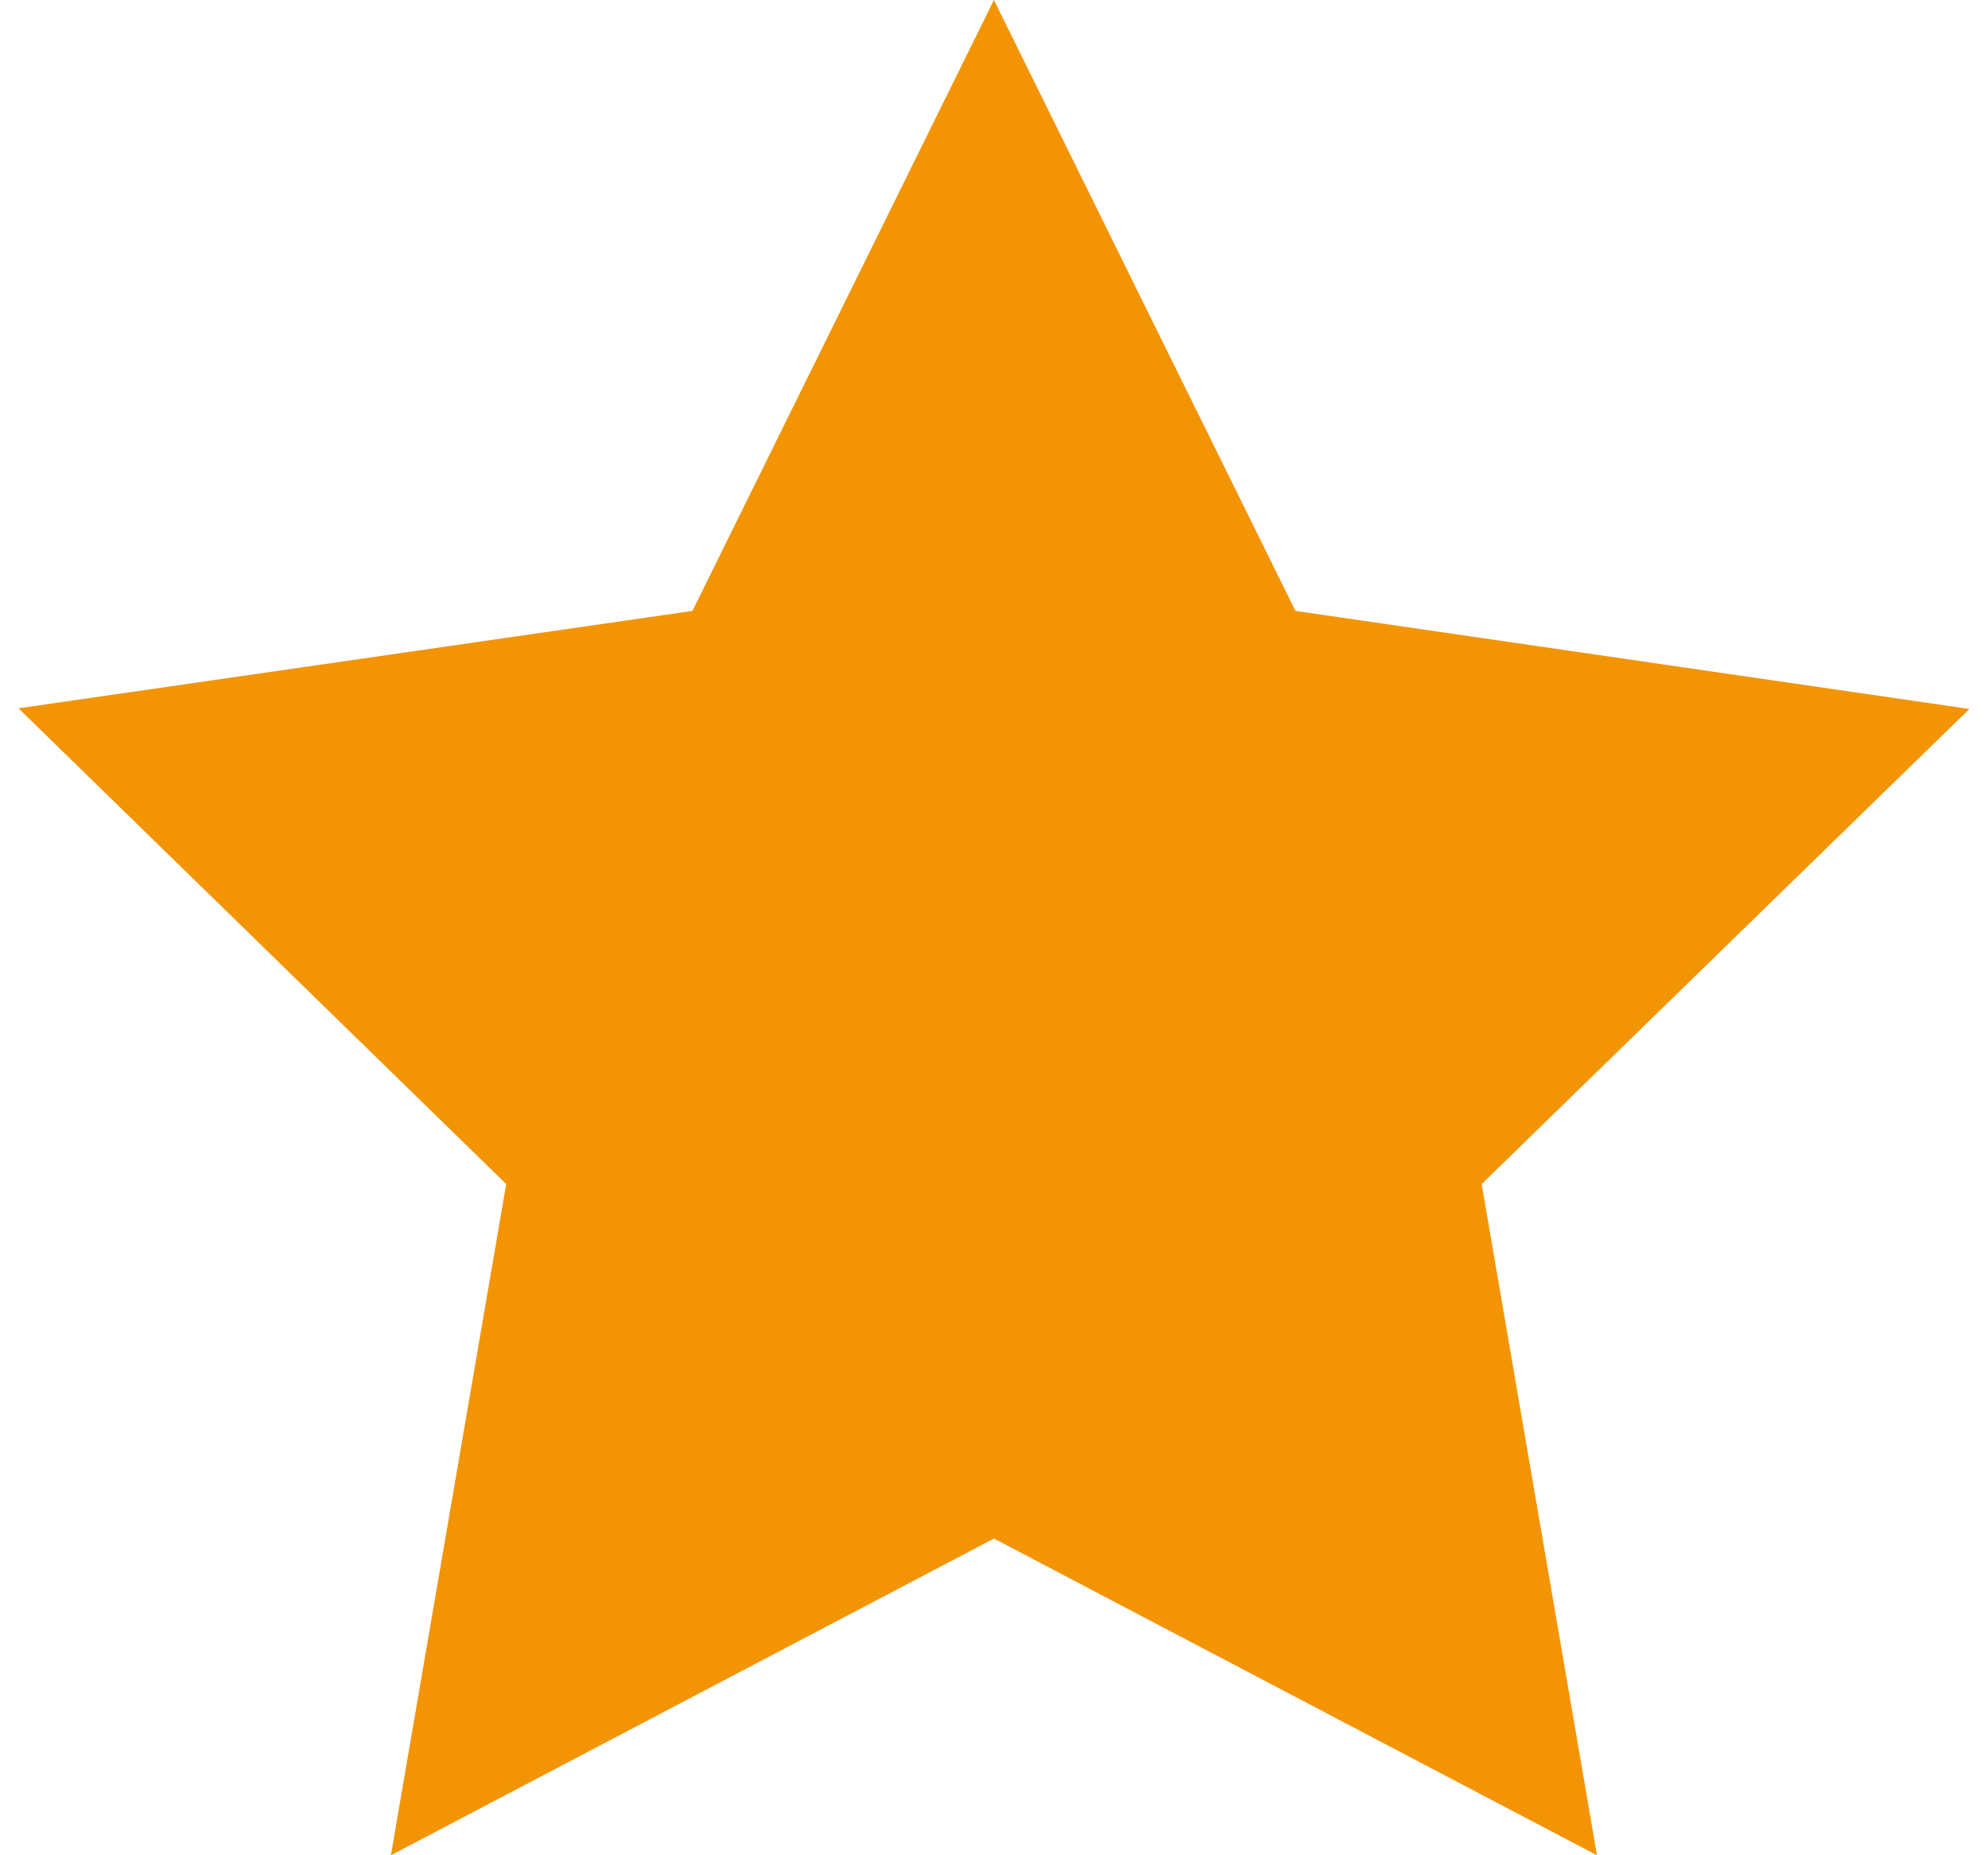
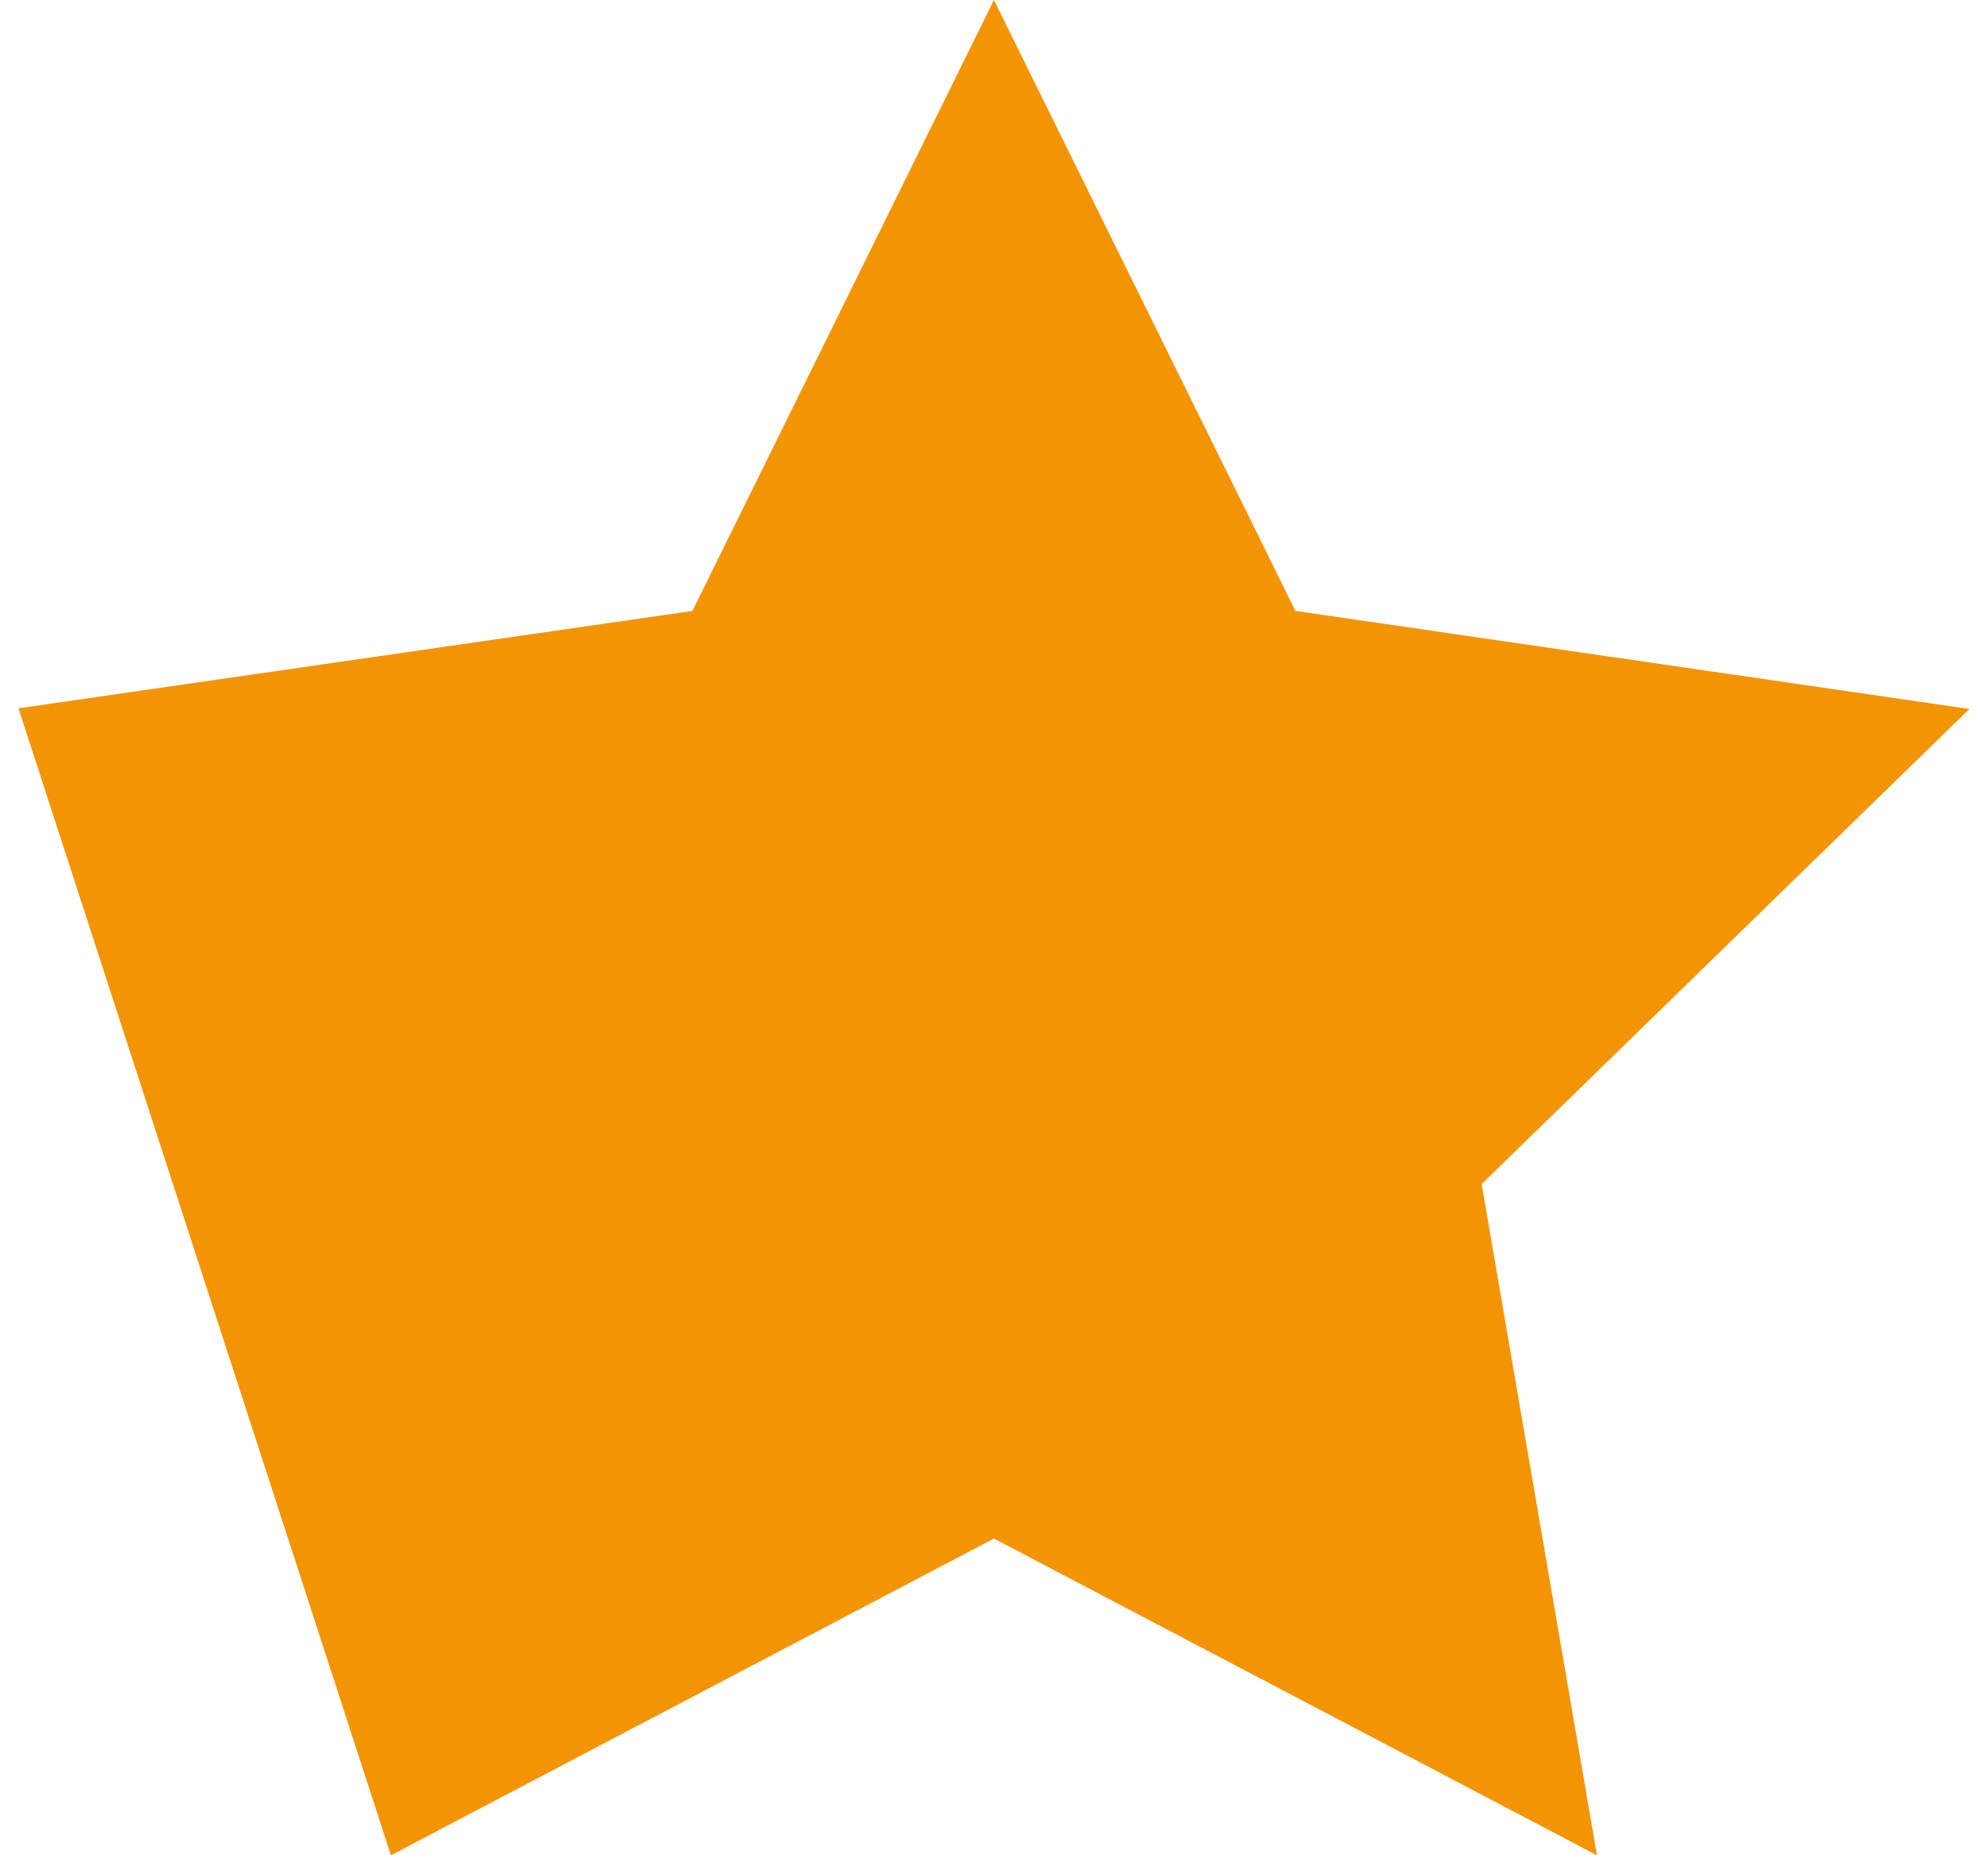
<svg xmlns="http://www.w3.org/2000/svg" width="30" height="28" viewBox="0 0 30 28" fill="none">
-   <path d="M14.999 0L10.449 9.22L0.279 10.69L7.639 17.87L5.899 28L14.999 23.22L24.099 28L22.359 17.87L29.719 10.7L19.549 9.22L14.999 0Z" fill="#F39404" />
+   <path d="M14.999 0L10.449 9.22L0.279 10.69L5.899 28L14.999 23.22L24.099 28L22.359 17.87L29.719 10.7L19.549 9.22L14.999 0Z" fill="#F39404" />
</svg>